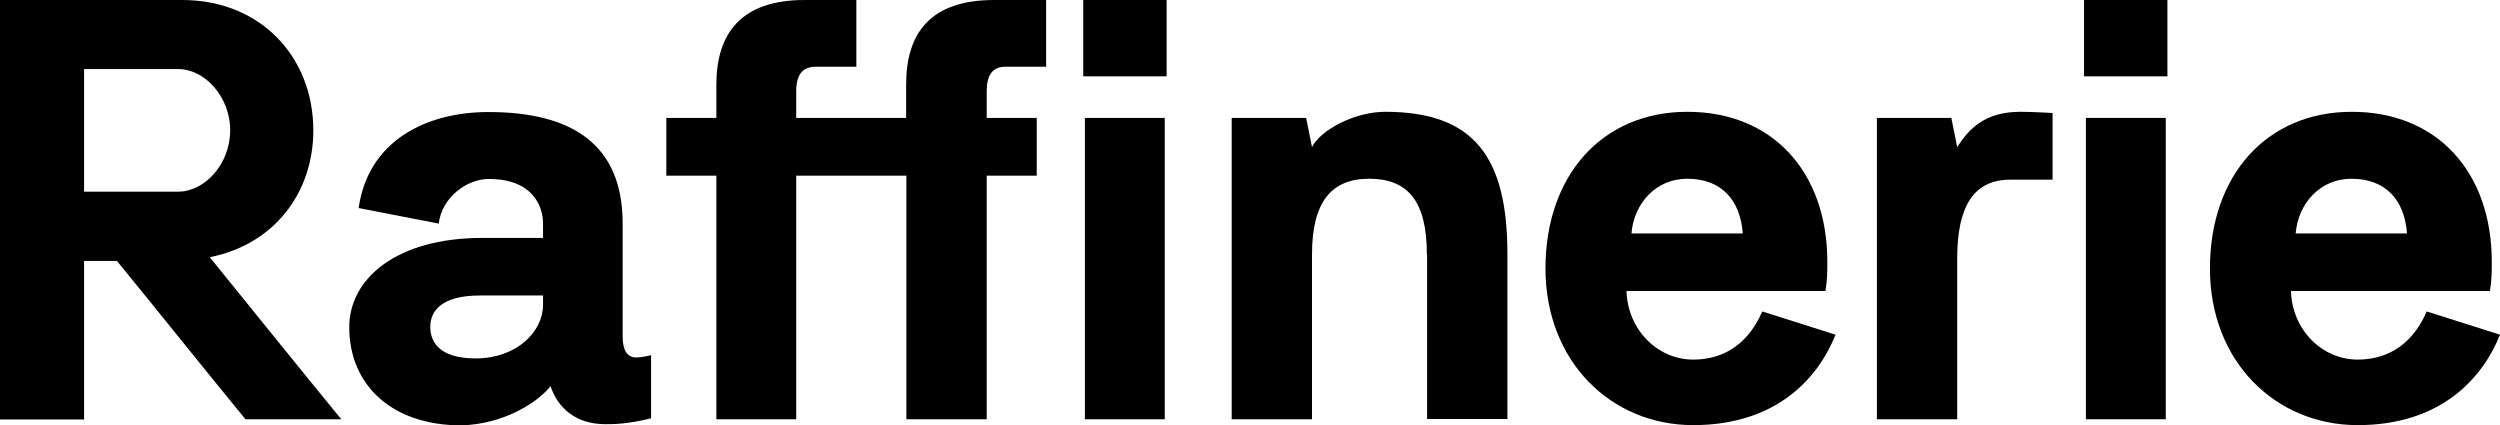
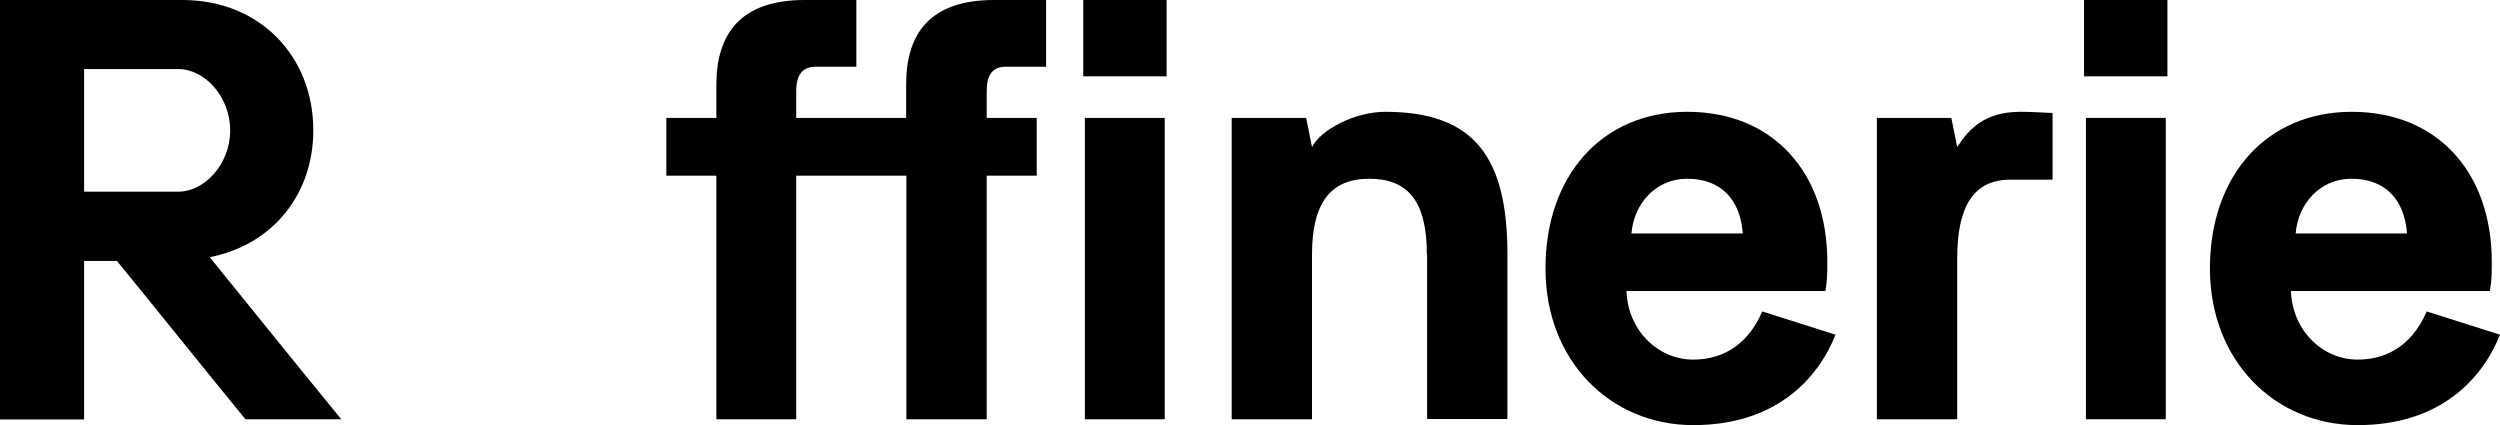
<svg xmlns="http://www.w3.org/2000/svg" id="Layer_1" data-name="Layer 1" viewBox="0 0 106.44 18.11">
  <defs>
    <style>
      .cls-1 {
        fill: #000;
        stroke-width: 0px;
      }
    </style>
  </defs>
  <path class="cls-1" d="M4.97,11.11h-1.39v6.75H0V0h7.76c3.32,0,5.58,2.41,5.58,5.55,0,2.69-1.7,4.87-4.41,5.4,1.85,2.28,3.73,4.62,5.6,6.9h-4.08c-1.83-2.23-3.63-4.49-5.48-6.75ZM3.58,2.94v5.22h4.01c1.12,0,2.21-1.17,2.21-2.61s-1.09-2.61-2.21-2.61H3.58Z" />
-   <path class="cls-1" d="M15.27,8.85c.41-2.84,2.84-4.08,5.53-4.08,3.58,0,5.71,1.4,5.71,4.74v4.82c0,.56.18.89.58.89.2,0,.58-.08.63-.1v2.69c-1.01.25-1.6.25-1.95.25-1.27,0-2.03-.71-2.33-1.62-.56.71-2,1.62-3.8,1.67-2.94,0-4.77-1.7-4.77-4.18,0-2.08,2.03-3.8,5.66-3.8h2.59v-.61c0-.79-.48-1.9-2.31-1.9-.94,0-2,.79-2.13,1.9l-3.4-.66ZM23.11,12.58h-2.66c-1.72,0-2.13.71-2.13,1.34s.38,1.34,1.93,1.34c1.75,0,2.87-1.14,2.87-2.28v-.41Z" />
  <path class="cls-1" d="M38.58,5.02v-1.42c0-2.18,1.02-3.6,3.75-3.6h2.21v2.84h-1.72c-.56,0-.81.35-.81,1.04v1.14h2.13v2.46h-2.13v10.37h-3.42V7.48h-4.69v10.37h-3.4V7.48h-2.13v-2.46h2.13v-1.42c0-2.16,1.04-3.6,3.75-3.6h2.21v2.84h-1.72c-.58,0-.84.35-.84,1.04v1.14h4.69Z" />
  <path class="cls-1" d="M46.12,0h3.55v3.25h-3.55V0ZM49.59,5.02v12.83h-3.4V5.02h3.4Z" />
  <path class="cls-1" d="M60.75,10.83c0-2.31-.84-3.22-2.46-3.22s-2.43,1.01-2.43,3.22v7.02h-3.42V5.02h3.17l.25,1.24c.38-.74,1.82-1.5,3.12-1.5,3.8,0,5.2,1.95,5.2,6.06v7.02h-3.42v-7.02Z" />
  <path class="cls-1" d="M78.15,14.25c-.76,1.9-2.56,3.85-6.06,3.85s-6.29-2.71-6.29-6.67,2.41-6.67,6.04-6.67,5.96,2.56,5.96,6.39c0,.38,0,.79-.08,1.24h-8.47c.05,1.65,1.32,2.92,2.84,2.92,1.01,0,2.23-.41,2.94-2.05l3.12.99ZM74.2,9.94c-.1-1.42-.91-2.33-2.36-2.33-1.37,0-2.28,1.09-2.38,2.33h4.74Z" />
  <path class="cls-1" d="M79.91,5.02h3.17l.25,1.24c.51-.79,1.19-1.5,2.69-1.5.43,0,.94.03,1.37.05v2.84h-1.8c-1.55,0-2.26,1.12-2.26,3.35v6.85h-3.42V5.02Z" />
  <path class="cls-1" d="M88.73,0h3.55v3.25h-3.55V0ZM92.21,5.02v12.83h-3.4V5.02h3.4Z" />
  <path class="cls-1" d="M106.44,14.25c-.76,1.9-2.56,3.85-6.06,3.85s-6.29-2.71-6.29-6.67,2.41-6.67,6.04-6.67,5.96,2.56,5.96,6.39c0,.38,0,.79-.08,1.24h-8.47c.05,1.65,1.32,2.92,2.84,2.92,1.01,0,2.23-.41,2.94-2.05l3.12.99ZM102.48,9.94c-.1-1.42-.91-2.33-2.36-2.33-1.37,0-2.28,1.09-2.38,2.33h4.74Z" />
</svg>